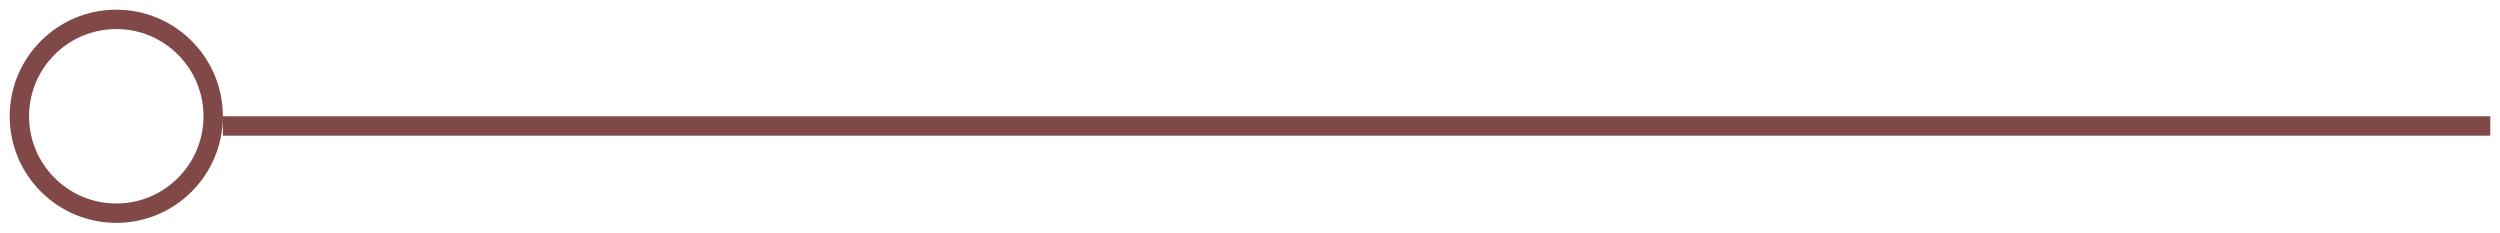
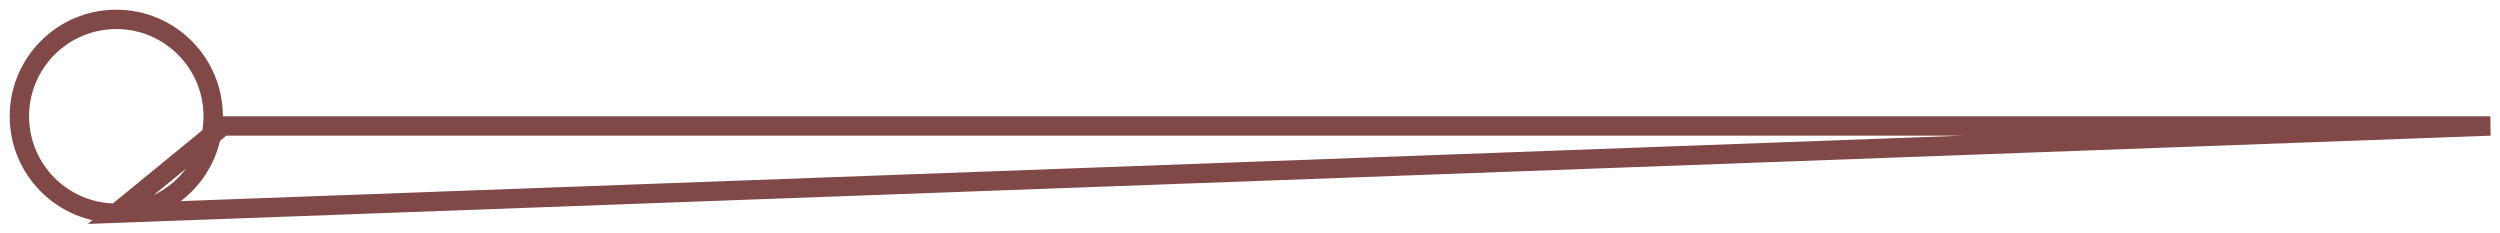
<svg xmlns="http://www.w3.org/2000/svg" width="129px" height="12px" viewBox="0 0 129 12" version="1.1">
  <title>椭圆形 3</title>
  <desc>Created with Sketch.</desc>
  <g id="页面1" stroke="none" stroke-width="1" fill="none" fill-rule="evenodd" stroke-linecap="square">
    <g id="卓越品牌-pc" transform="translate(-636, -1351)" stroke="#804947">
      <g id="1备份" transform="translate(577, 1237)">
        <g id="txt" transform="translate(60, 71)">
-           <path d="M5,54 C2.239,54 0,51.761 0,49 C0,46.239 2.239,44 5,44 C7.761,44 10,46.239 10,49 C10,51.761 7.761,54 5,54 Z M10.5,49.5 L127.5,49.5 L10.5,49.5 Z" id="椭圆形-3" />
+           <path d="M5,54 C2.239,54 0,51.761 0,49 C0,46.239 2.239,44 5,44 C7.761,44 10,46.239 10,49 C10,51.761 7.761,54 5,54 Z L127.5,49.5 L10.5,49.5 Z" id="椭圆形-3" />
        </g>
      </g>
    </g>
  </g>
</svg>